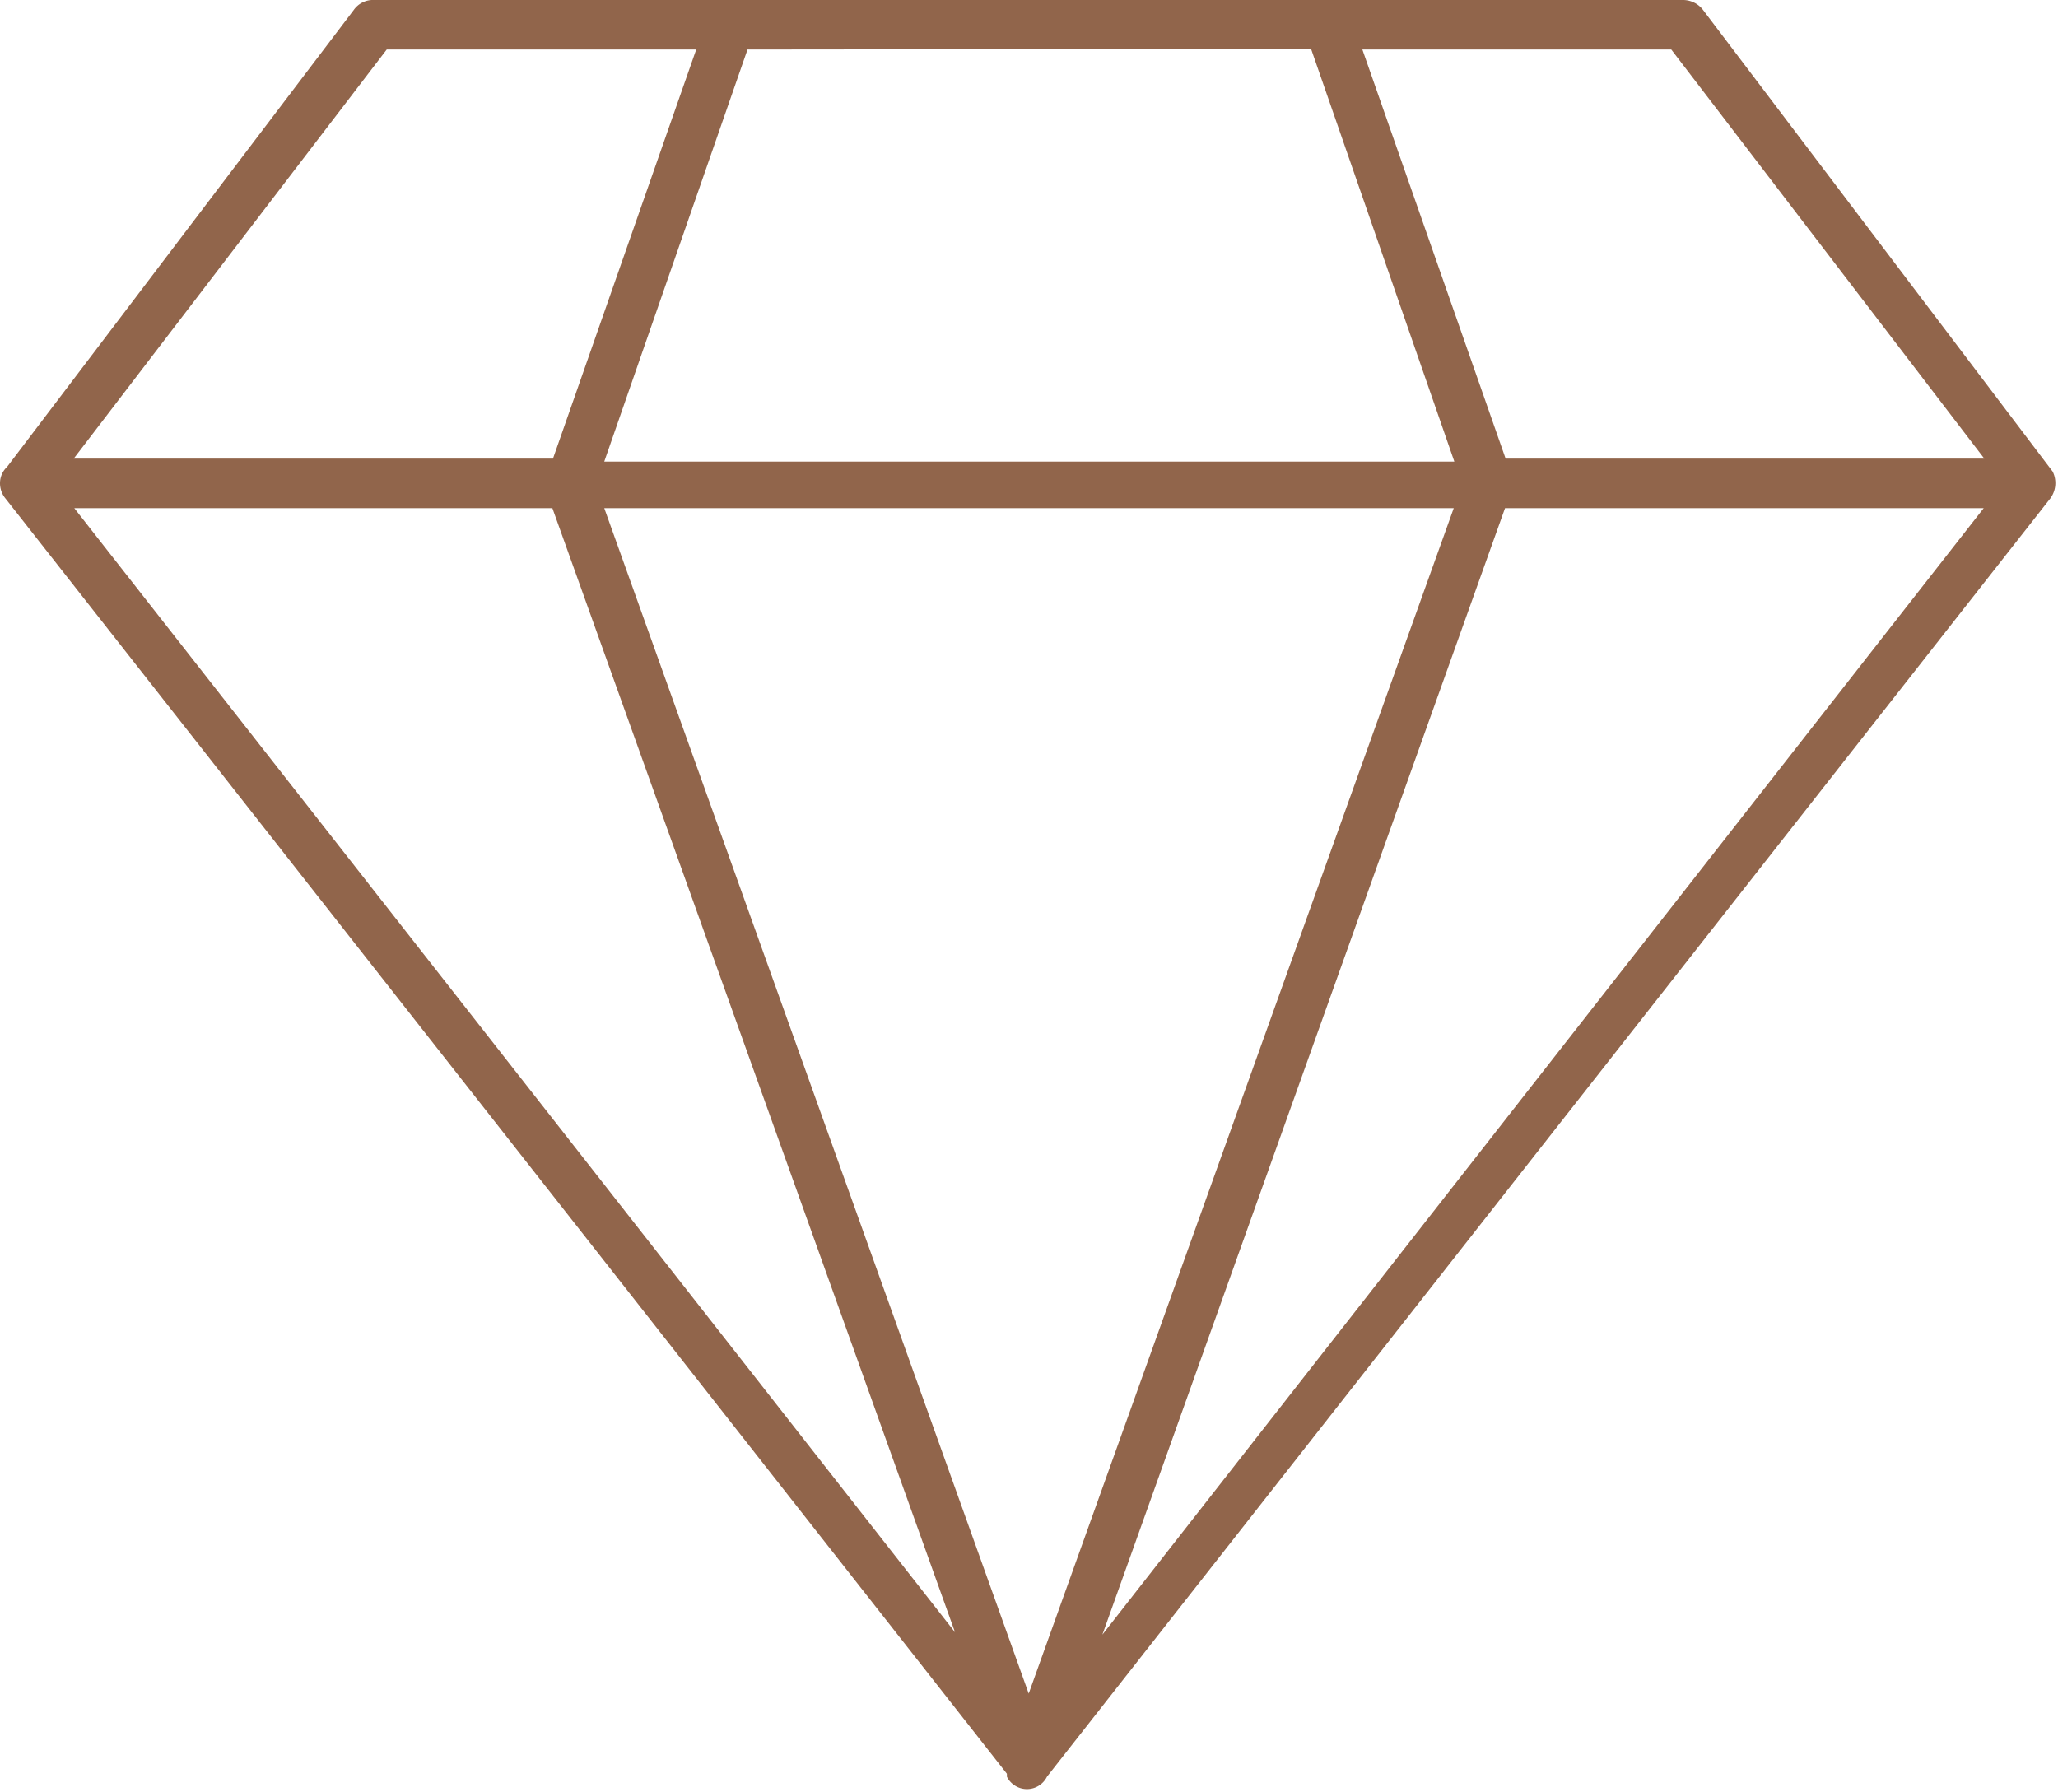
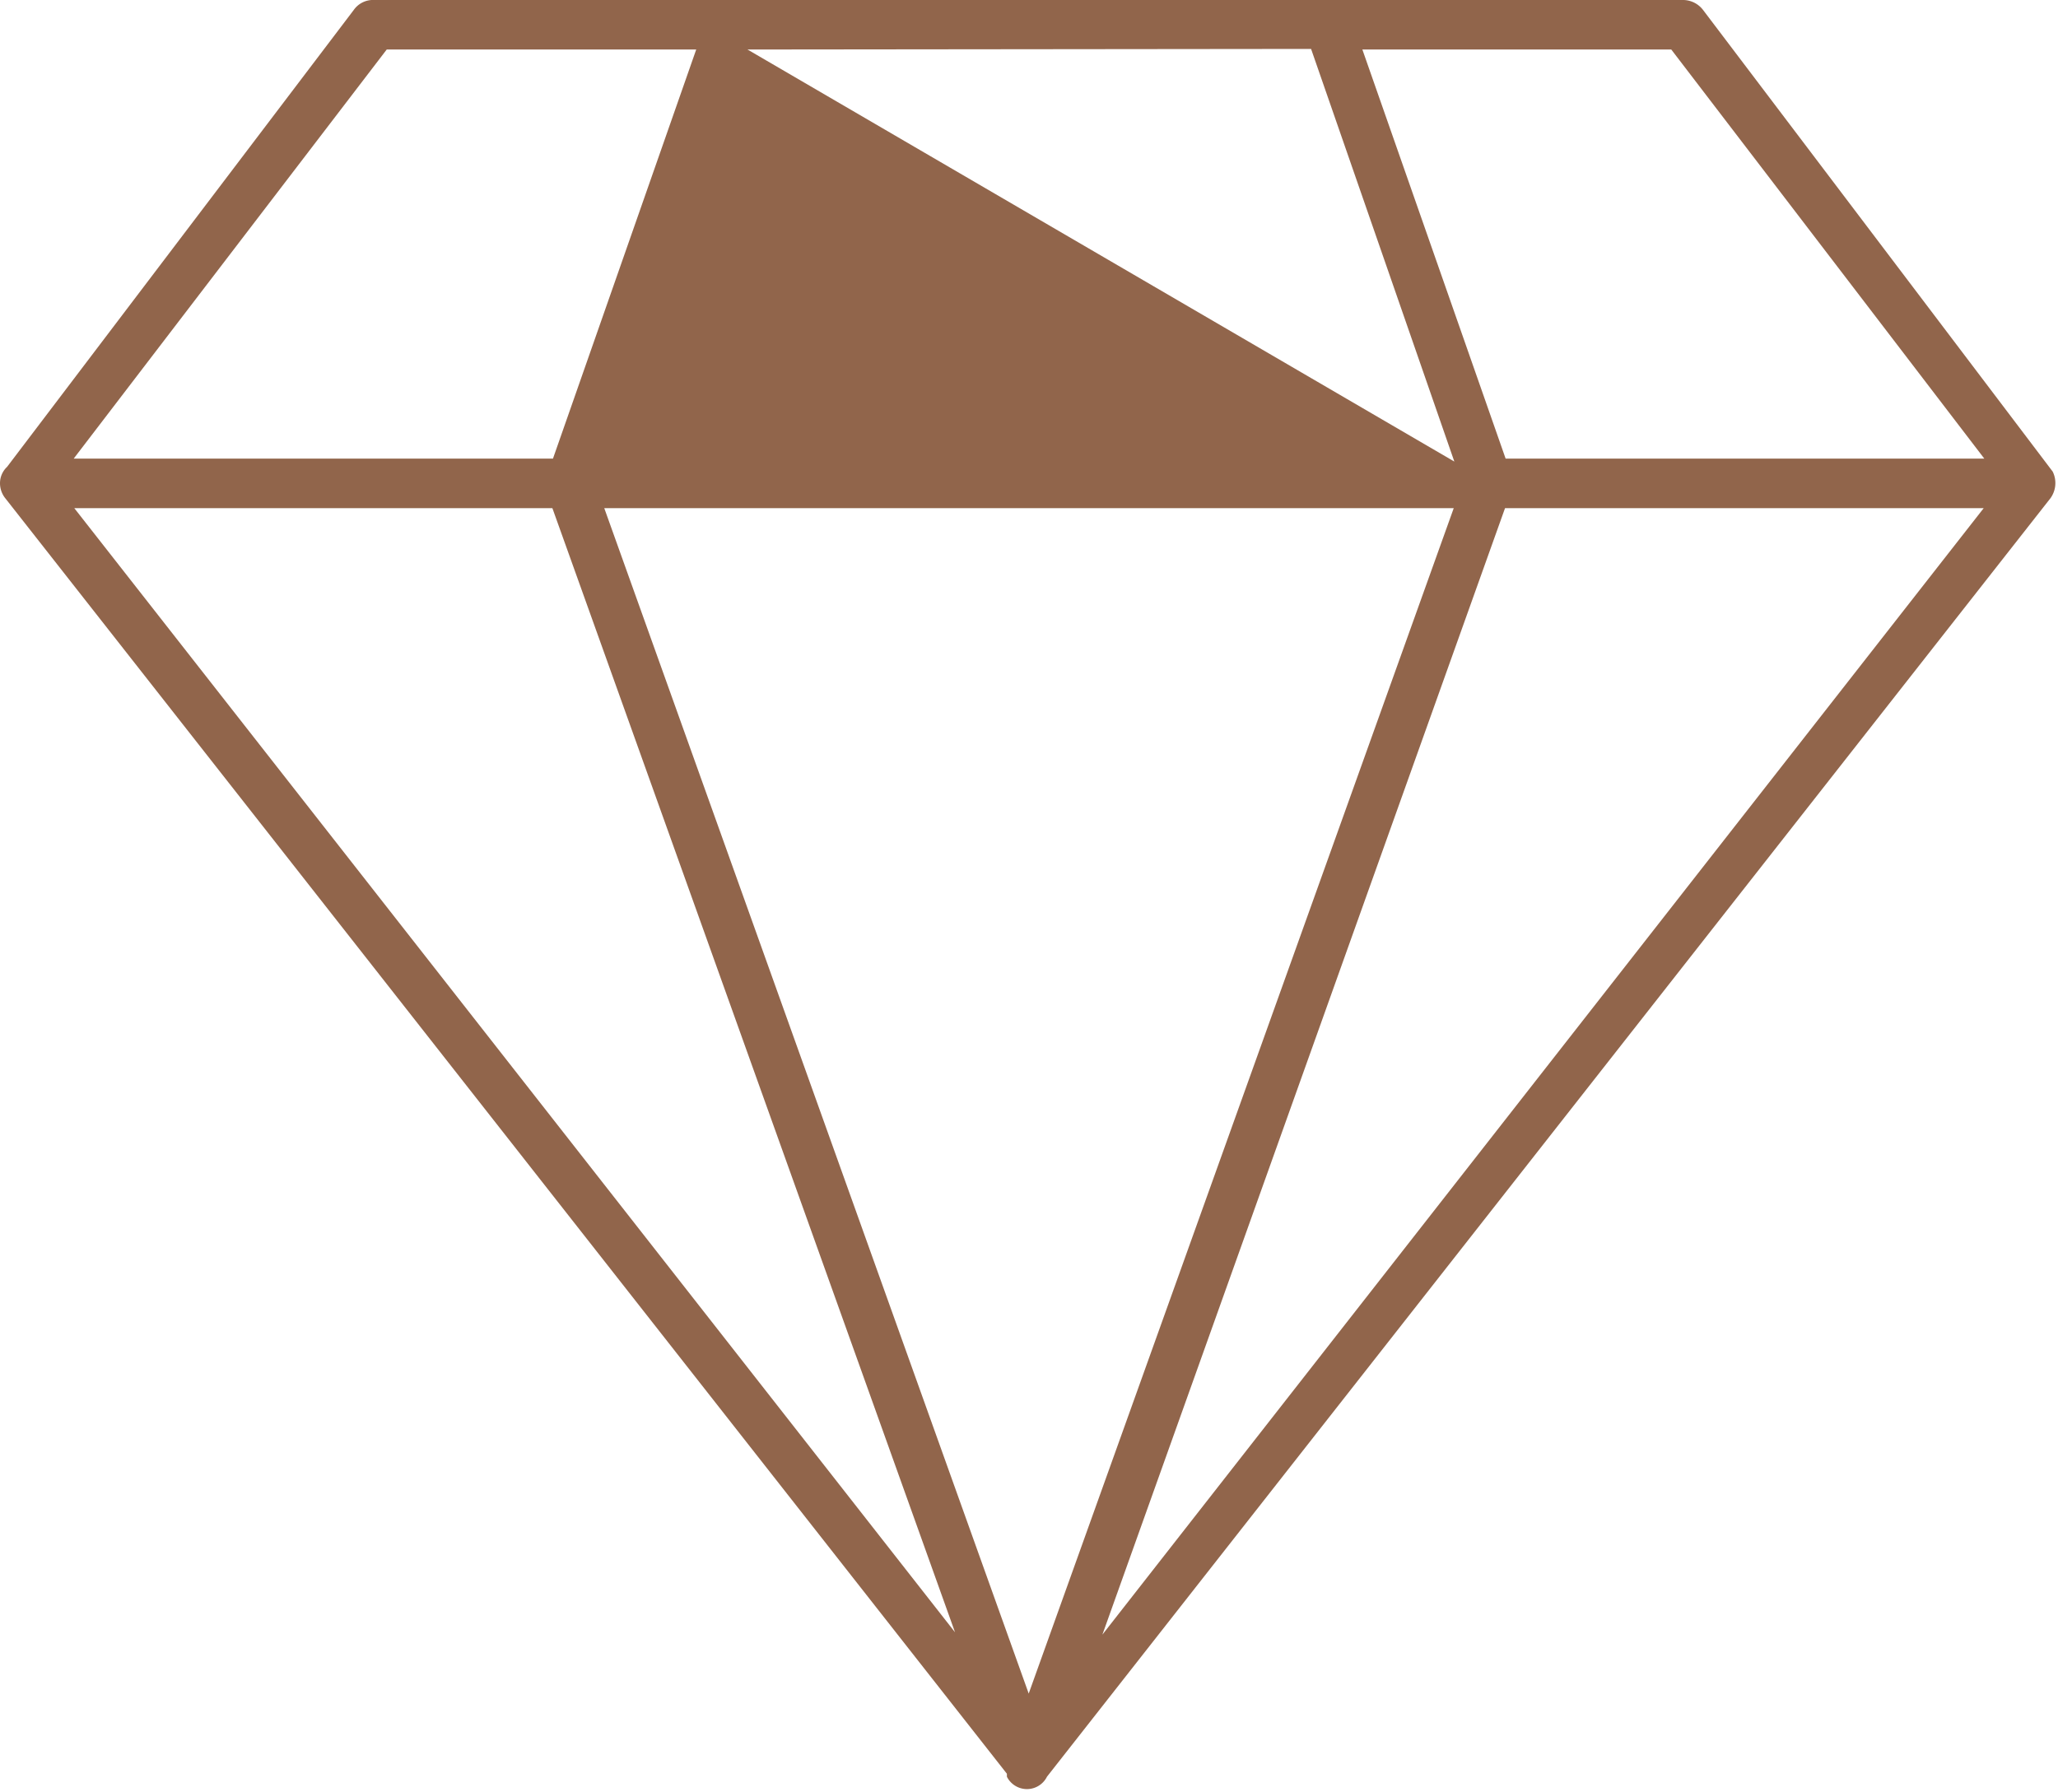
<svg xmlns="http://www.w3.org/2000/svg" viewBox="0 0 34.91 30.4" width="100%" height="100%" preserveAspectRatio="none">
  <defs>
    <style>.cls-1{fill:#91654b;}</style>
  </defs>
  <g id="Layer_2">
    <g id="Layer_1-2">
-       <path class="cls-1" d="M34.82,8,28.89.17A.43.43,0,0,0,28.56,0H6.35A.4.4,0,0,0,6,.17L.12,7.92l0,0A.38.38,0,0,0,0,8.2a.41.41,0,0,0,.08.24l0,0,17,21.65,0,.05a.38.38,0,0,0,.68,0l0,0,0,0,17-21.66A.44.44,0,0,0,34.82,8ZM22.24.83l2.43,7H10.25L12.68.84ZM6.56.84h5.25L9.38,7.78H1.25ZM1.26,8.62H9.37L16.2,27.69ZM17.45,28.73,10.25,8.62H24.66Zm1.25-1L25.53,8.62h8.12ZM25.54,7.78,23.11.84h5.24l5.31,6.94Z" />
+       <path class="cls-1" d="M34.82,8,28.89.17A.43.43,0,0,0,28.56,0H6.35A.4.4,0,0,0,6,.17L.12,7.92l0,0A.38.38,0,0,0,0,8.2a.41.41,0,0,0,.08.24l0,0,17,21.65,0,.05a.38.38,0,0,0,.68,0l0,0,0,0,17-21.66A.44.44,0,0,0,34.82,8ZM22.24.83l2.43,7L12.68.84ZM6.56.84h5.25L9.38,7.78H1.25ZM1.26,8.62H9.37L16.2,27.69ZM17.45,28.73,10.25,8.62H24.66Zm1.25-1L25.53,8.62h8.12ZM25.54,7.78,23.11.84h5.24l5.31,6.94Z" />
    </g>
  </g>
</svg>